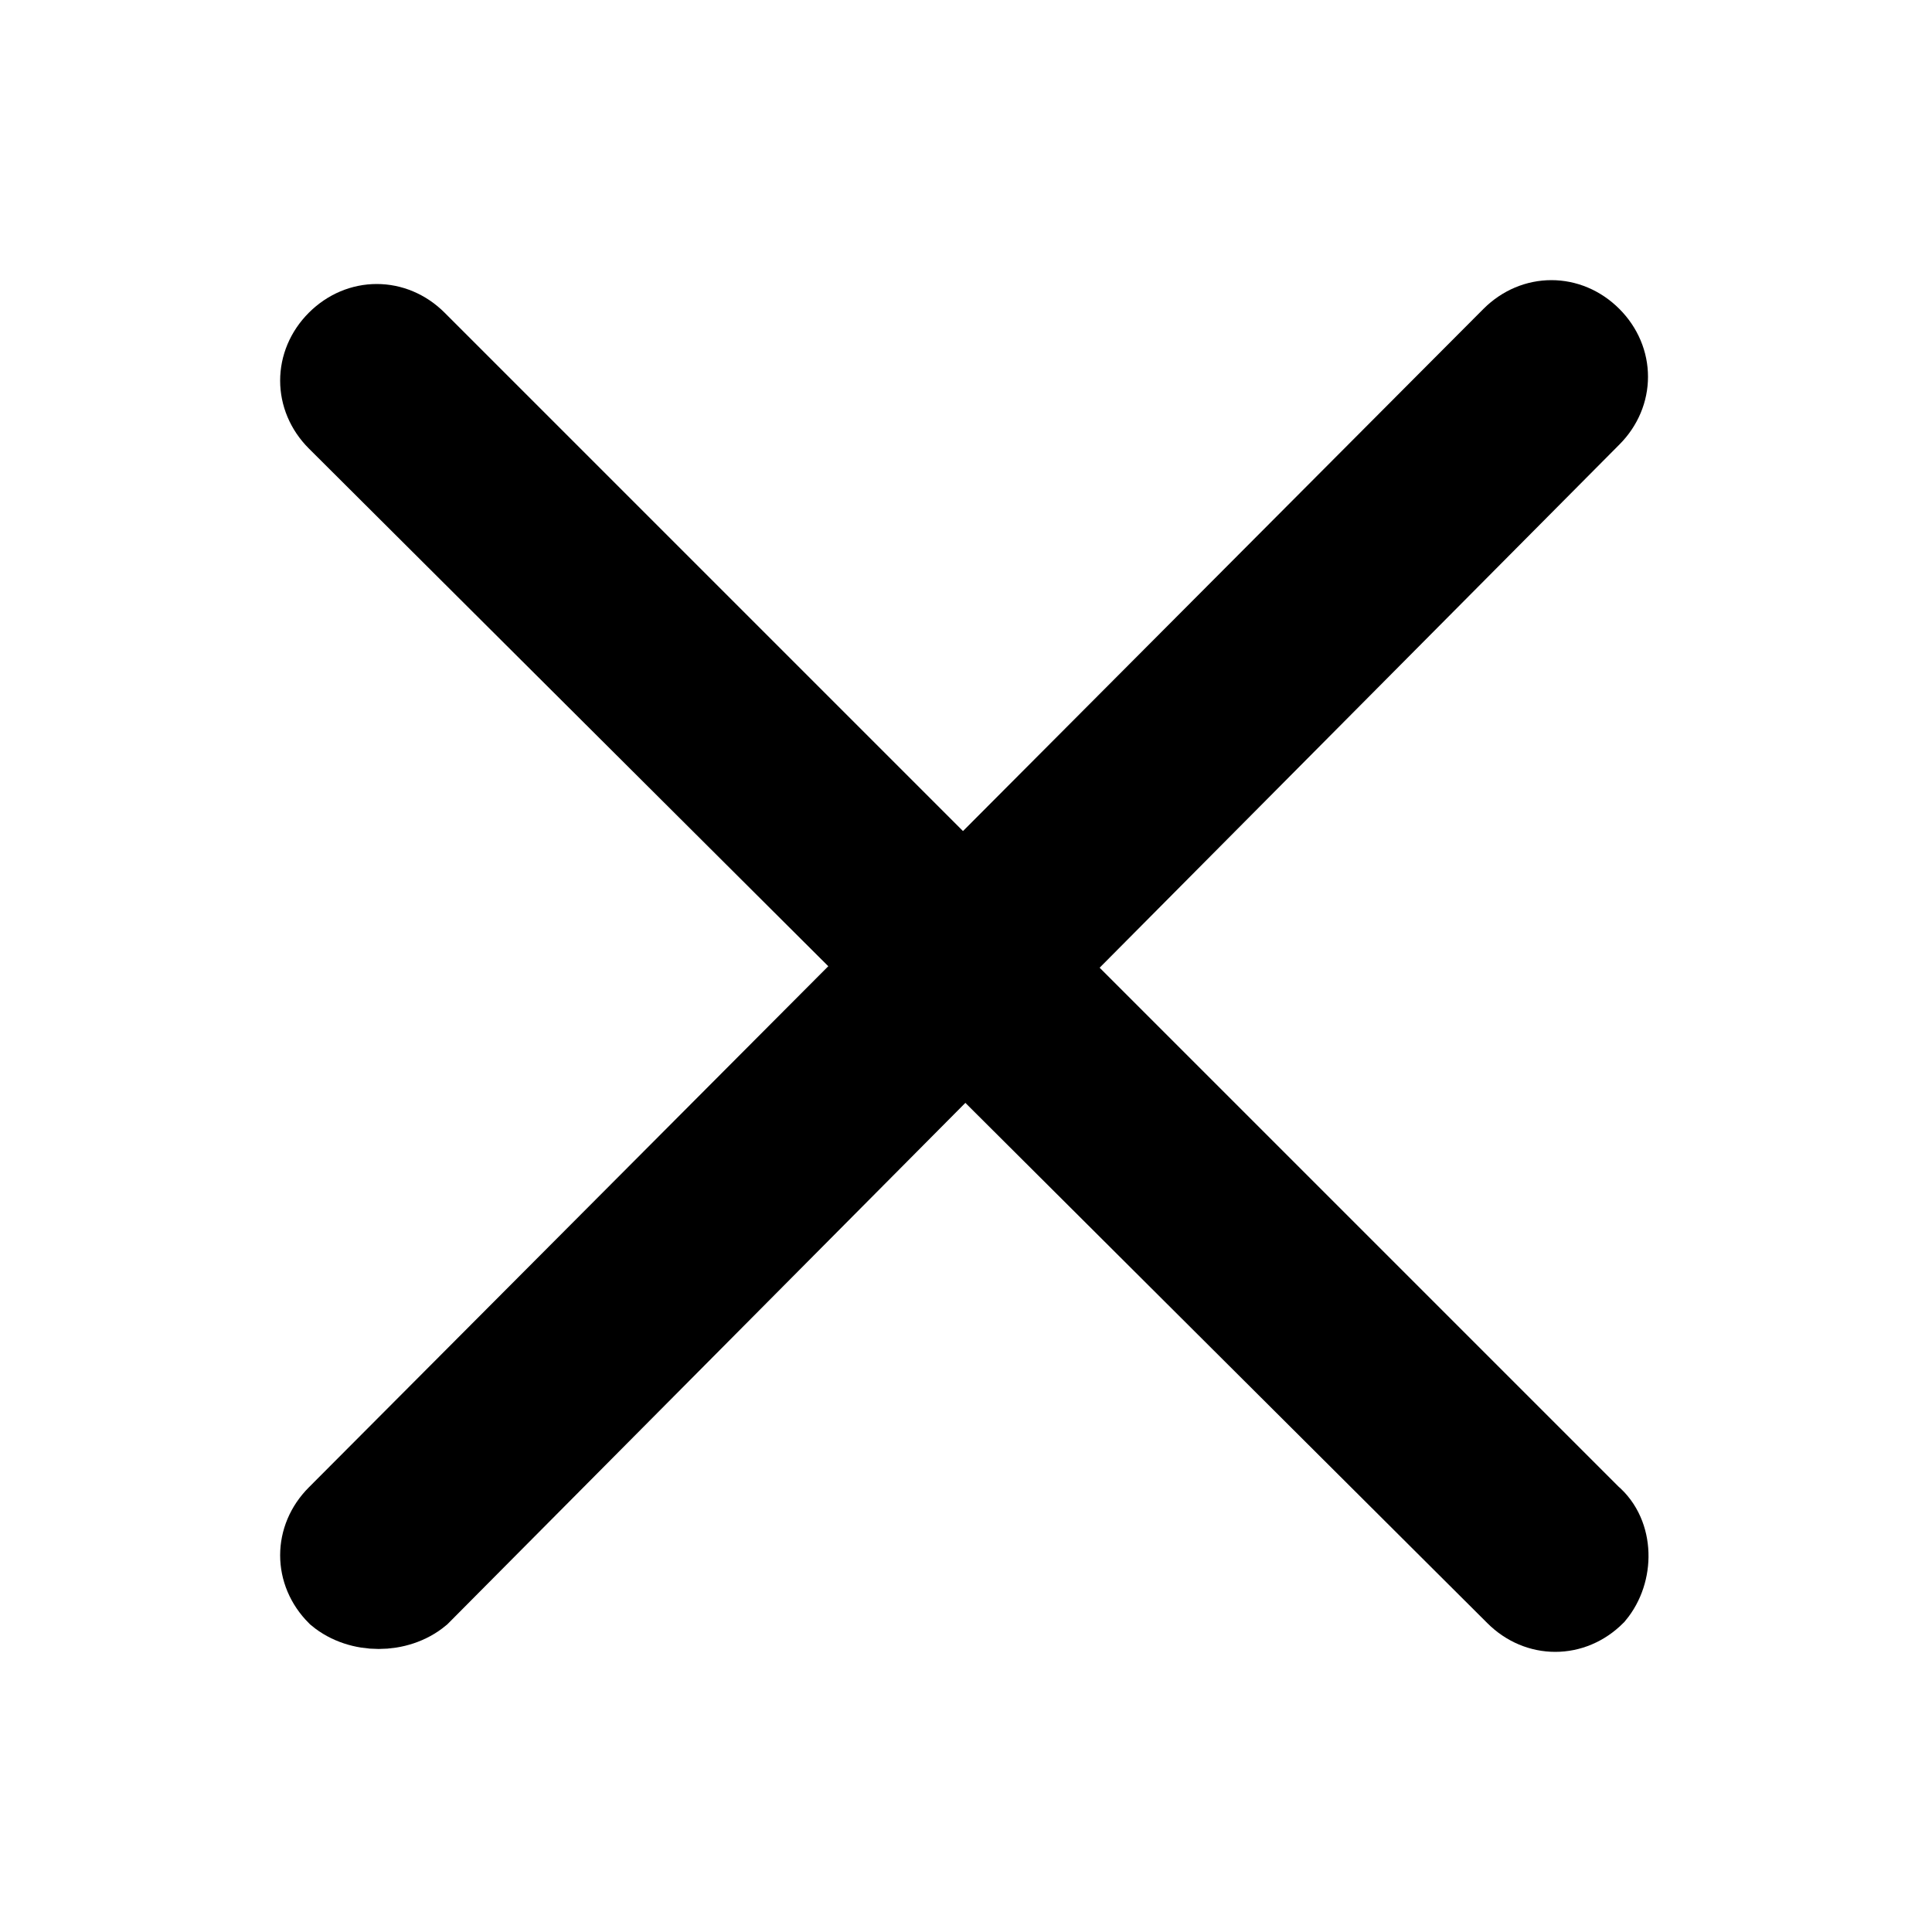
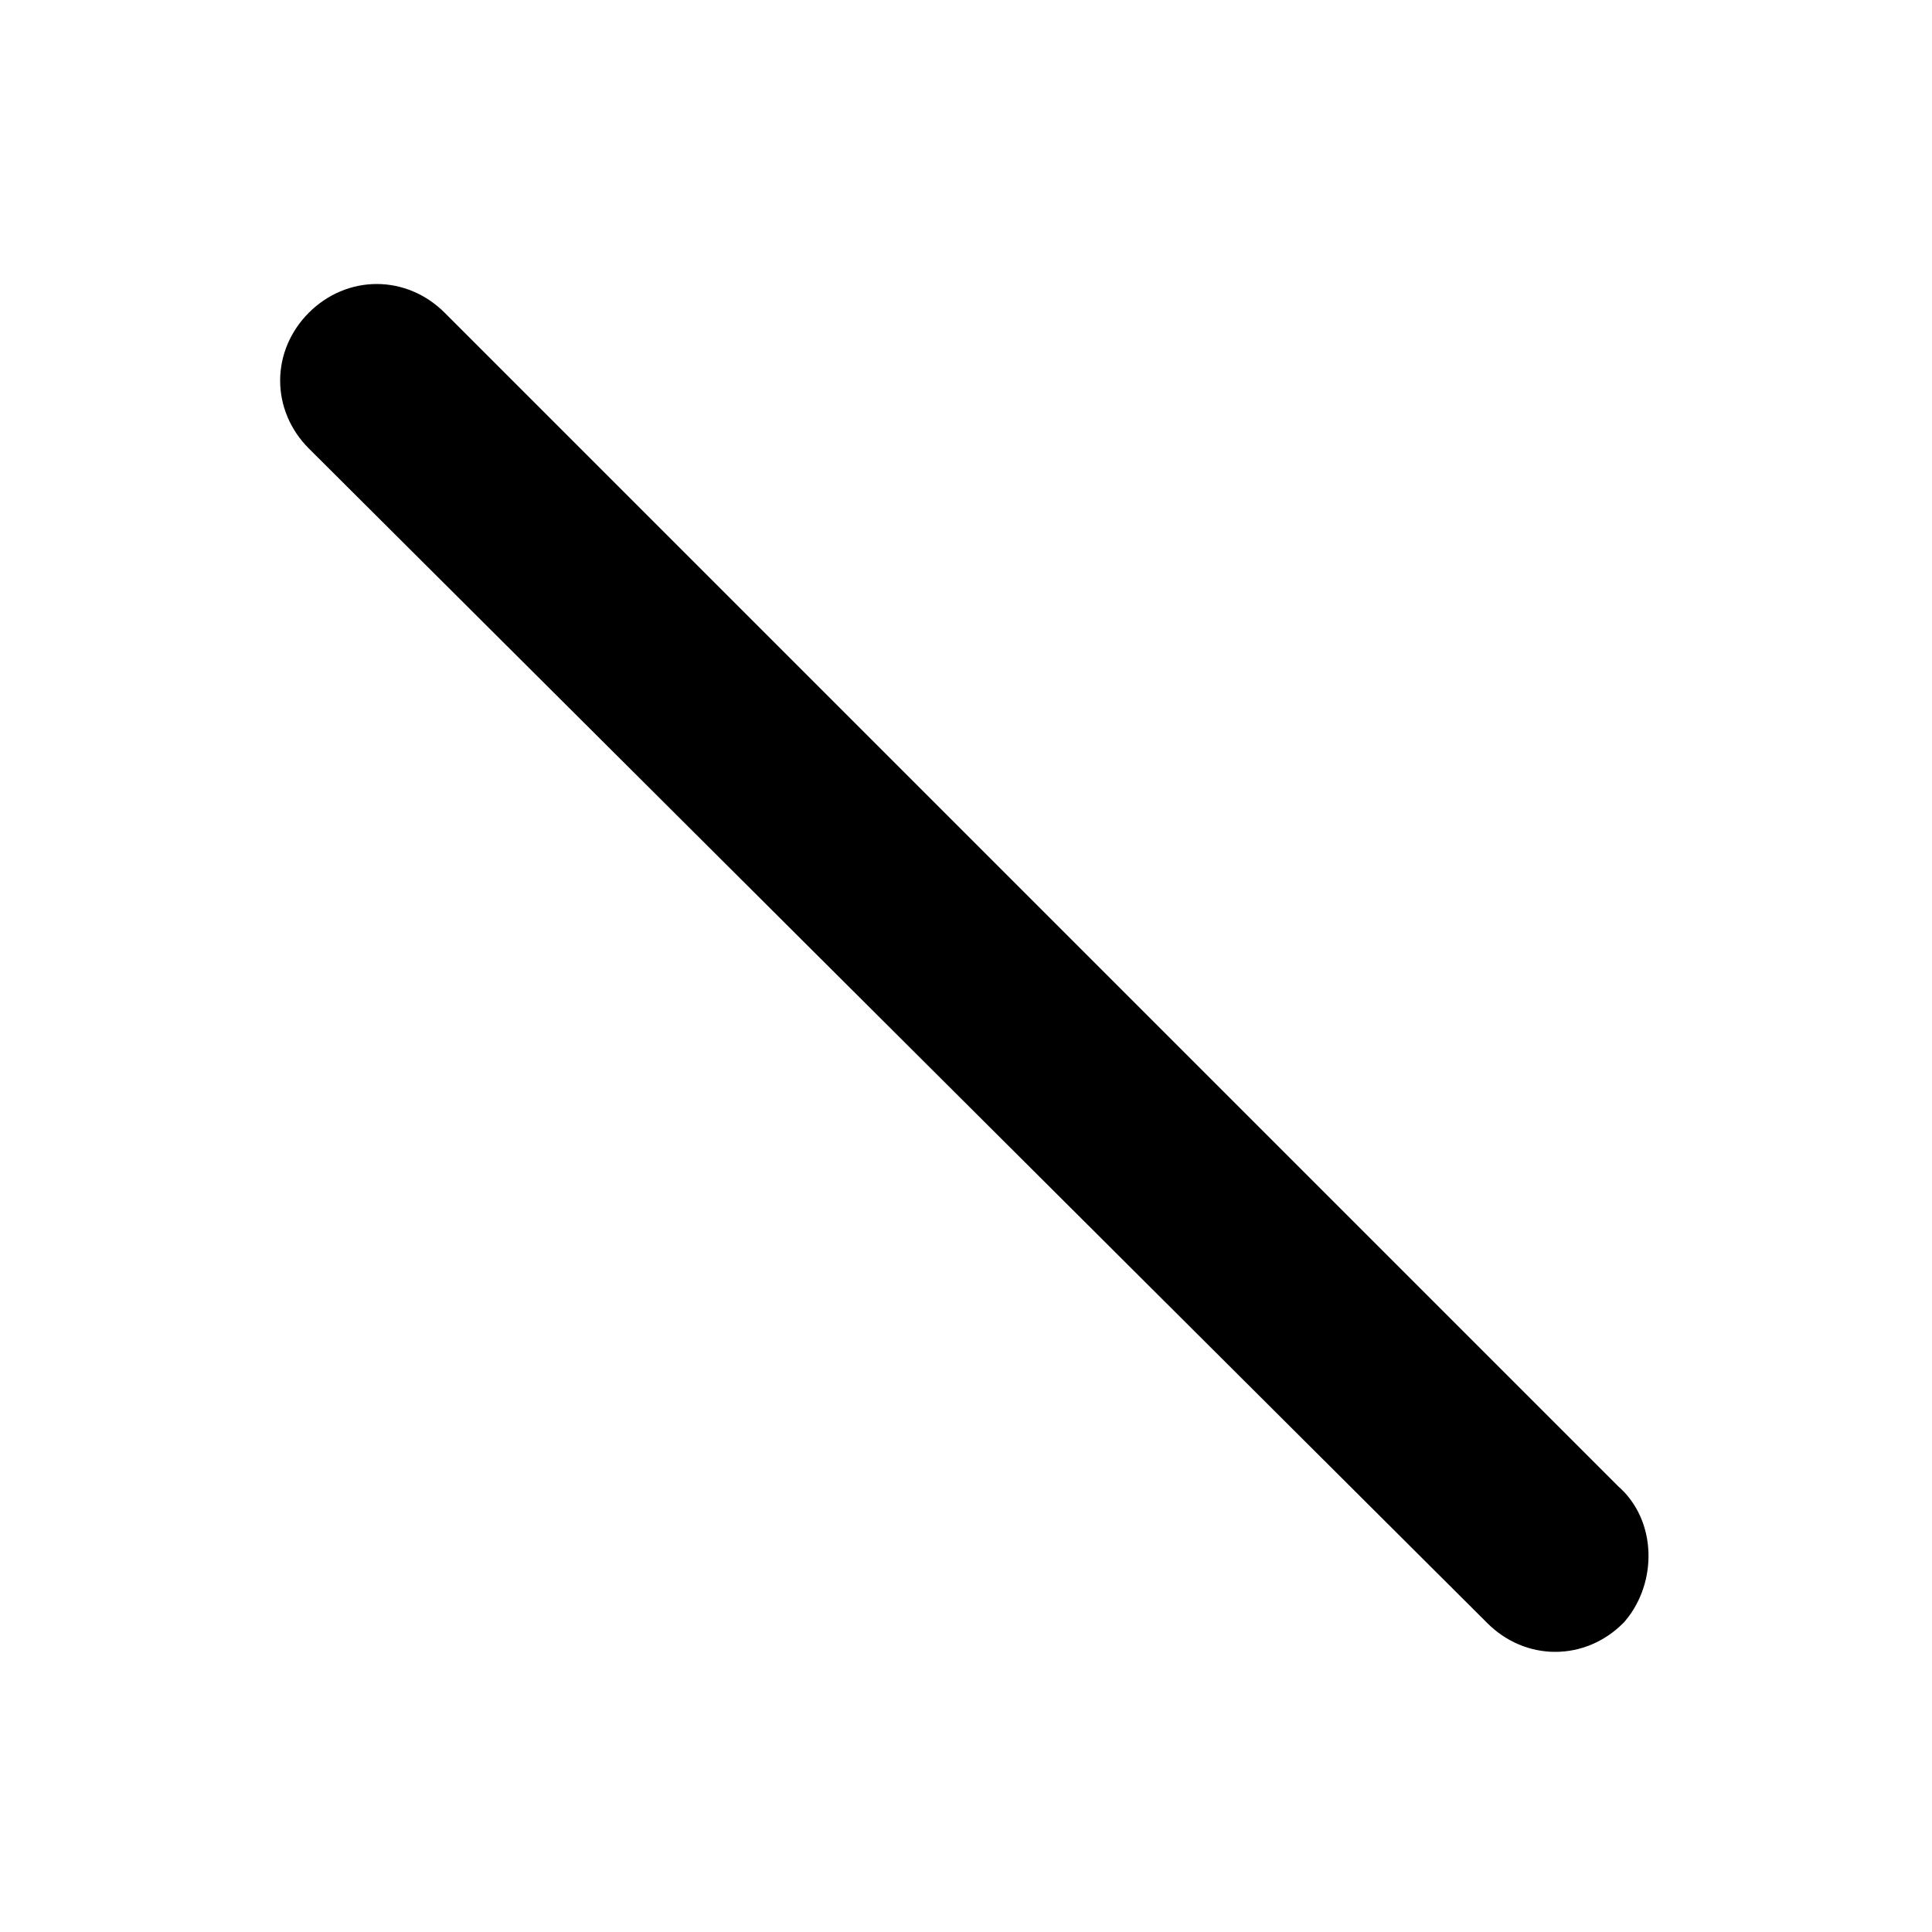
<svg xmlns="http://www.w3.org/2000/svg" version="1.1" id="图层_1" x="0px" y="0px" viewBox="0 0 50 50" style="enable-background:new 0 0 50 50;" xml:space="preserve">
  <style type="text/css">
	.st0{stroke:#000000;stroke-width:2;stroke-miterlimit:10;}
</style>
  <path class="st0" d="M41.3,41.3L41.3,41.3c-0.6,0.6-1.5,0.6-2.1,0L8.7,10.9c-0.6-0.6-0.6-1.5,0-2.1l0,0c0.6-0.6,1.5-0.6,2.1,0  l30.4,30.4C41.8,39.7,41.8,40.7,41.3,41.3z" />
-   <path class="st0" d="M8.7,41.3L8.7,41.3c-0.6-0.6-0.6-1.5,0-2.1L39.1,8.7c0.6-0.6,1.5-0.6,2.1,0l0,0c0.6,0.6,0.6,1.5,0,2.1  L10.9,41.3C10.3,41.8,9.3,41.8,8.7,41.3z" />
</svg>